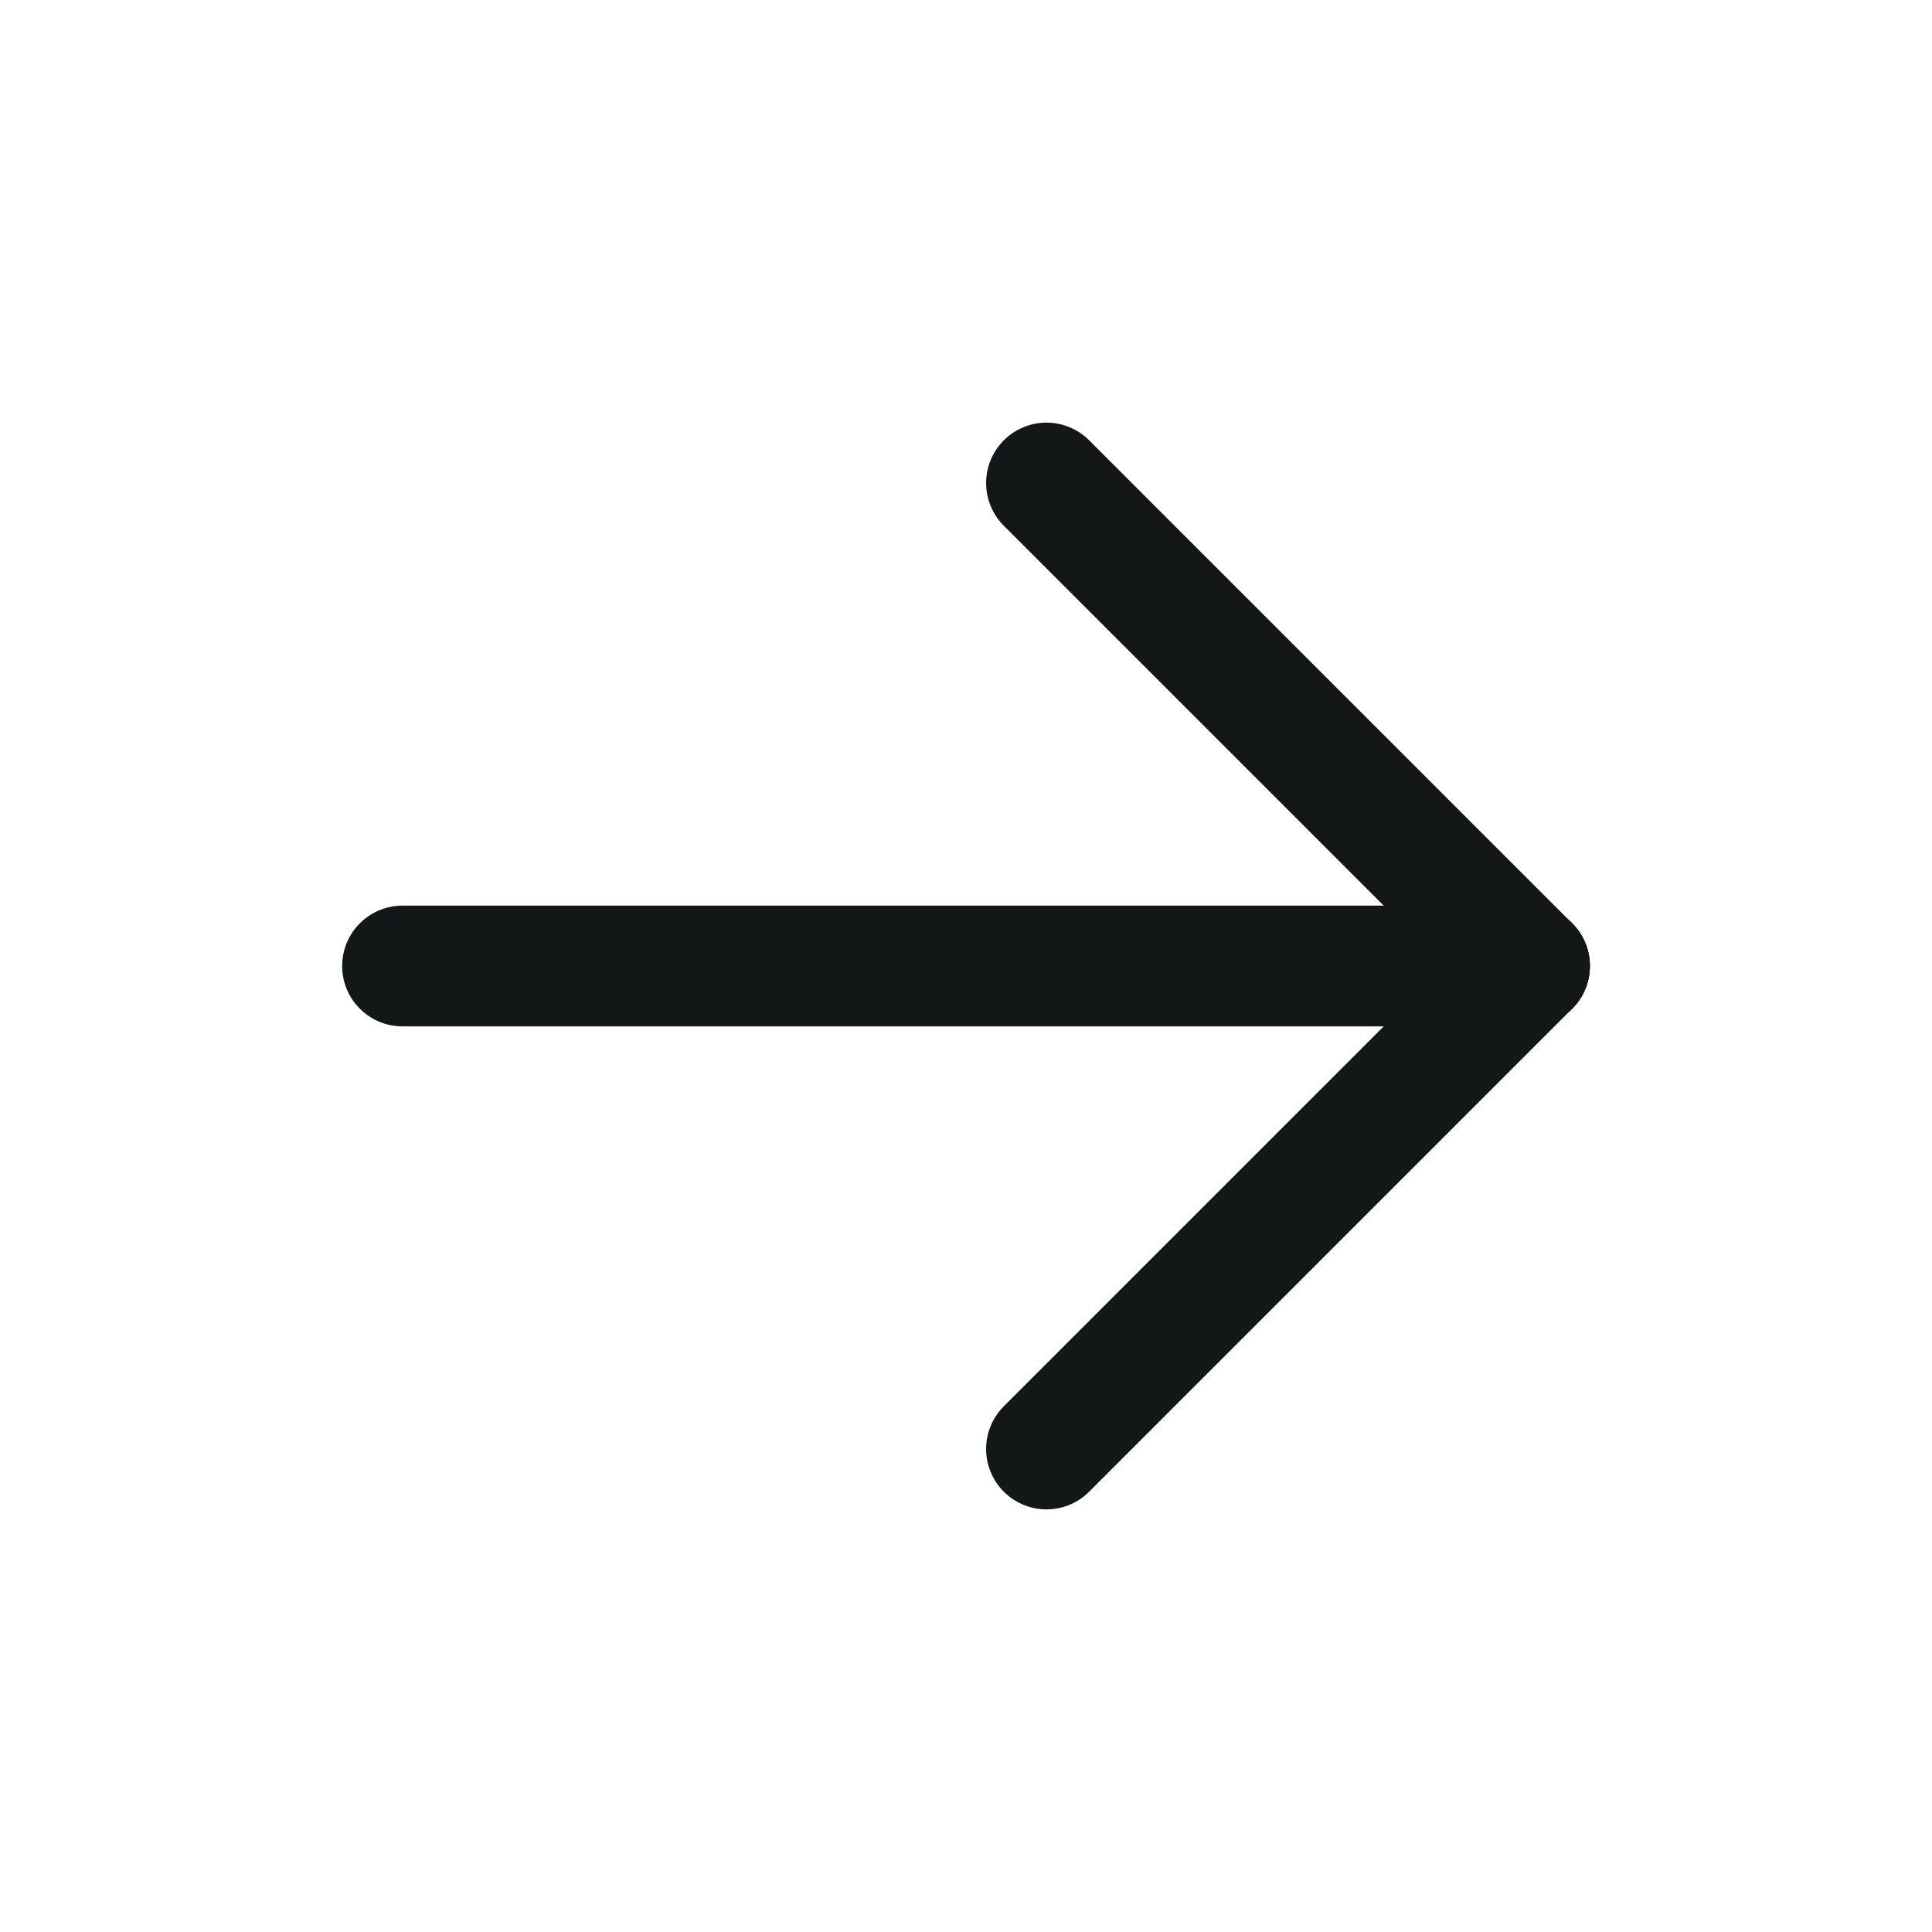
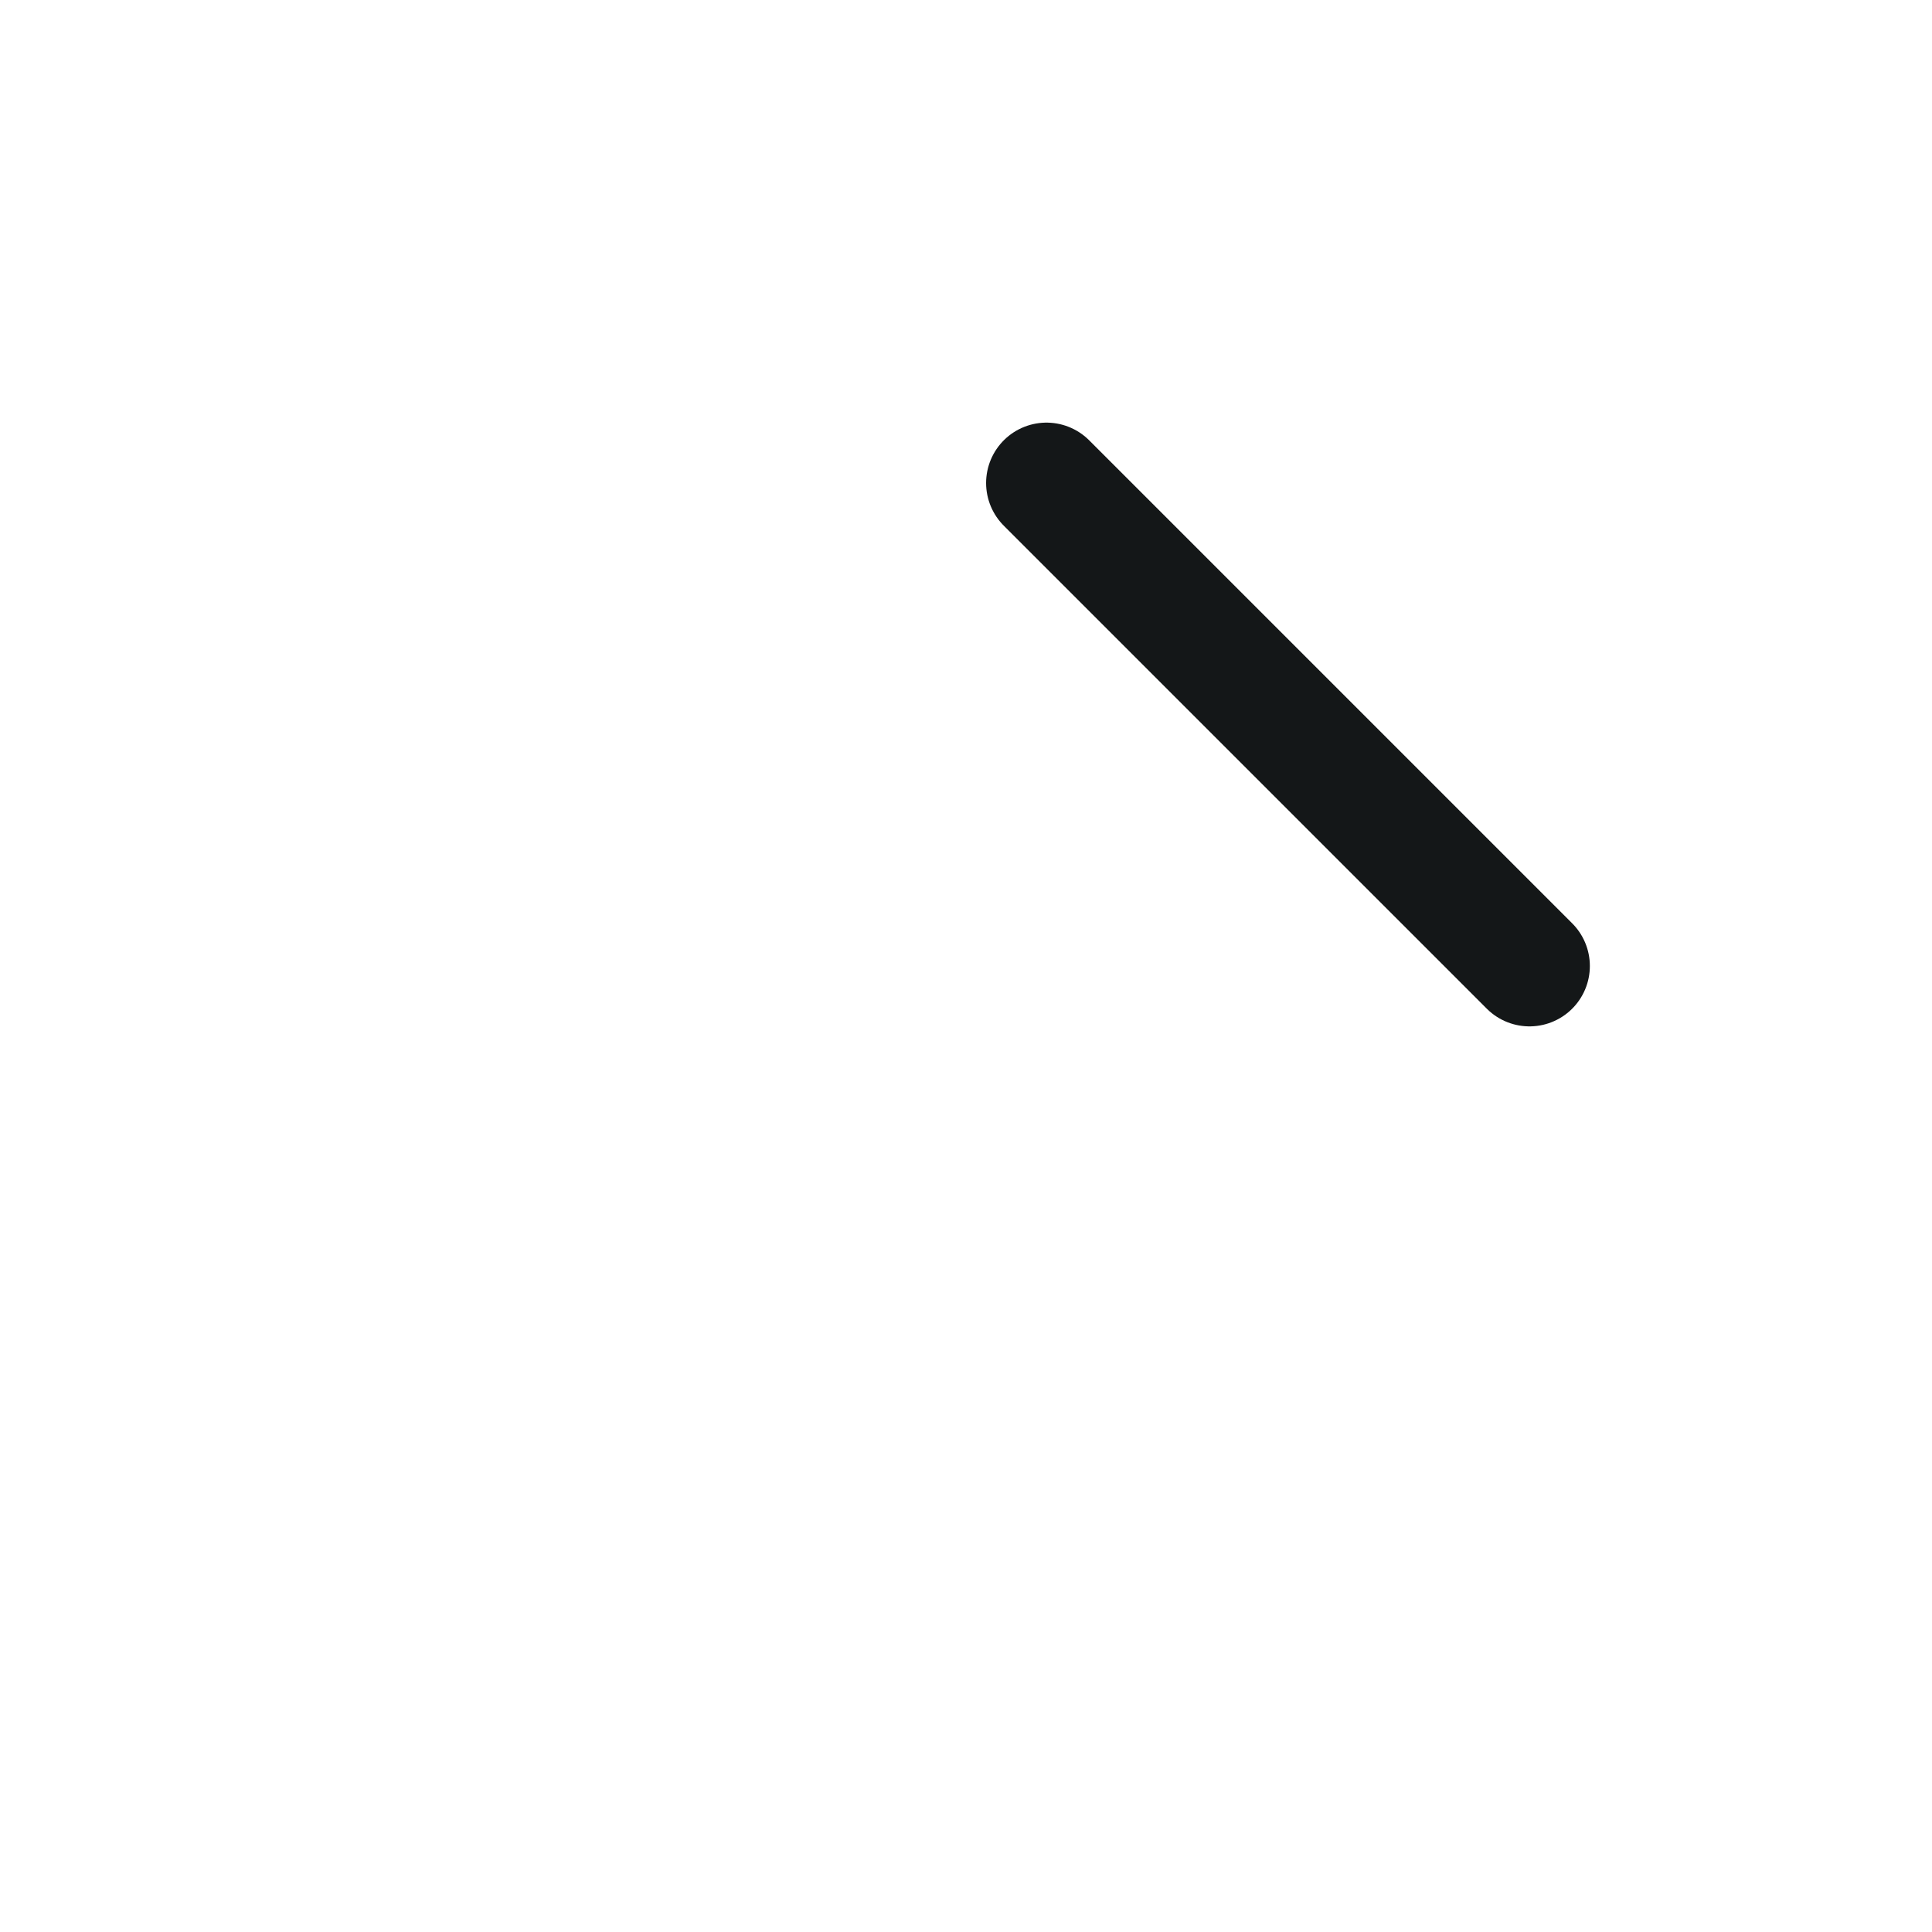
<svg xmlns="http://www.w3.org/2000/svg" width="24" height="24" viewBox="0 0 32 32" fill="none">
-   <path d="M6.667 16H25.334" stroke="#141718" stroke-width="2" stroke-linecap="round" stroke-linejoin="round" />
-   <path d="M17.333 24L25.333 16" stroke="#141718" stroke-width="2" stroke-linecap="round" stroke-linejoin="round" />
  <path d="M17.333 8L25.333 16" stroke="#141718" stroke-width="2" stroke-linecap="round" stroke-linejoin="round" />
</svg>